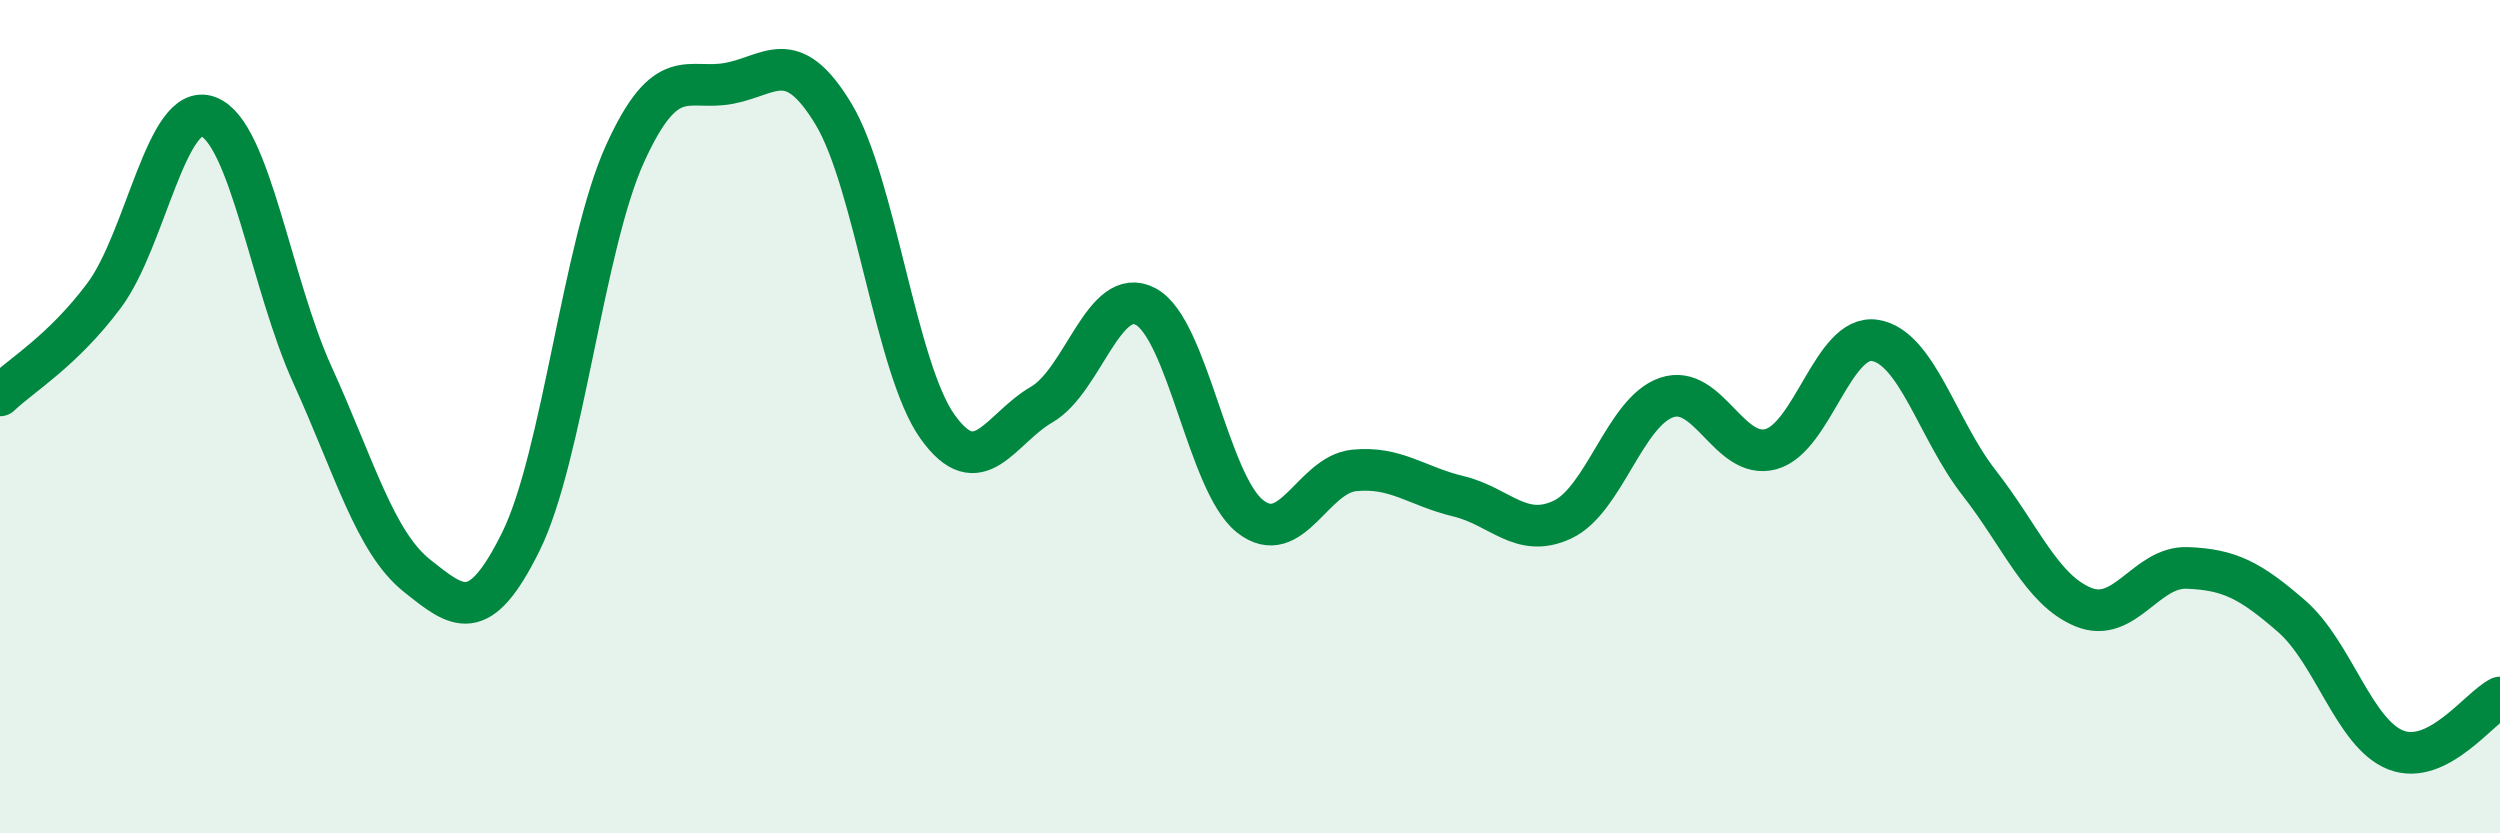
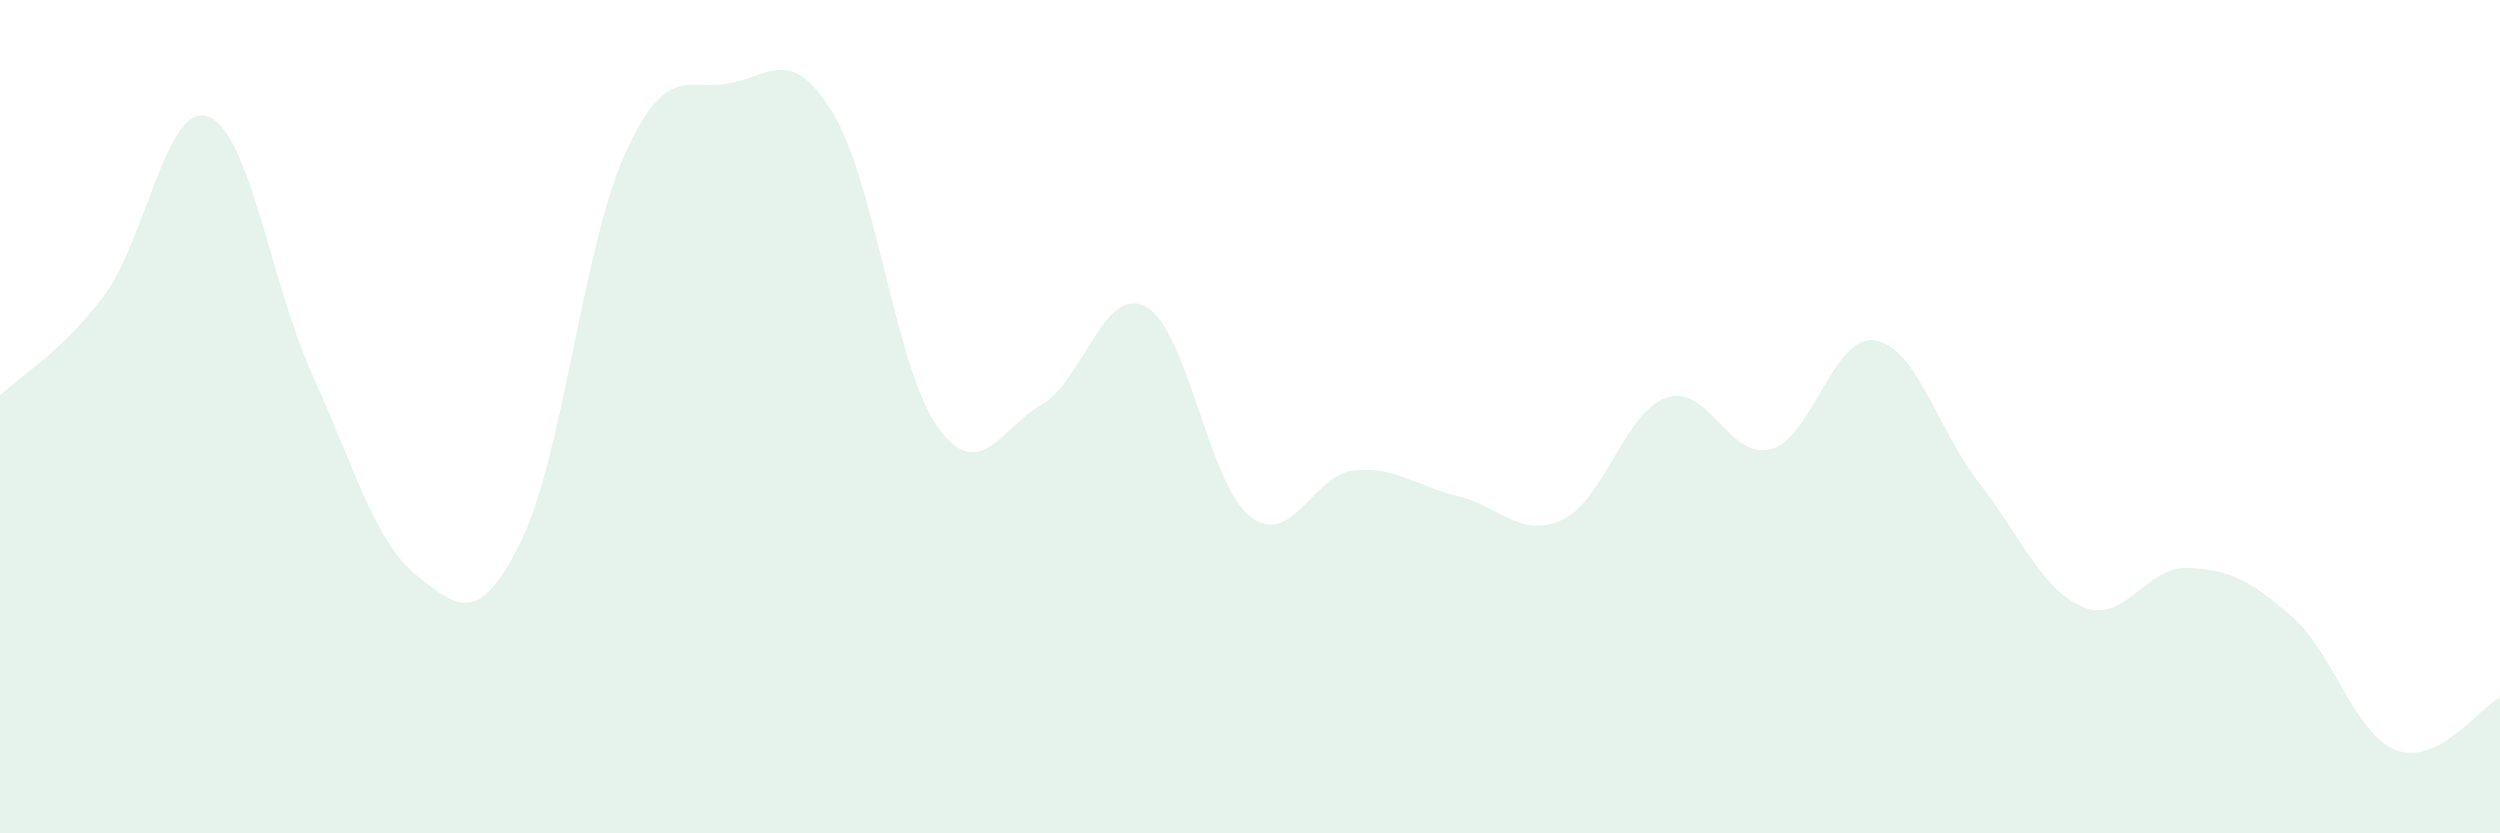
<svg xmlns="http://www.w3.org/2000/svg" width="60" height="20" viewBox="0 0 60 20">
  <path d="M 0,9.49 C 0.5,9.01 1.5,8.43 2.5,7.09 C 3.5,5.75 4,2.42 5,2.8 C 6,3.18 6.5,6.8 7.5,9 C 8.5,11.2 9,13.01 10,13.81 C 11,14.61 11.5,15.02 12.5,13 C 13.5,10.98 14,5.89 15,3.69 C 16,1.49 16.5,2.19 17.5,2 C 18.5,1.81 19,1.08 20,2.73 C 21,4.38 21.5,8.84 22.5,10.24 C 23.5,11.64 24,10.29 25,9.71 C 26,9.13 26.5,6.82 27.5,7.36 C 28.5,7.9 29,11.6 30,12.39 C 31,13.18 31.5,11.39 32.5,11.29 C 33.5,11.19 34,11.67 35,11.91 C 36,12.15 36.5,12.94 37.5,12.47 C 38.5,12 39,9.88 40,9.54 C 41,9.2 41.5,11.05 42.5,10.78 C 43.5,10.51 44,8.01 45,8.17 C 46,8.33 46.5,10.31 47.5,11.59 C 48.5,12.87 49,14.16 50,14.57 C 51,14.98 51.5,13.59 52.5,13.63 C 53.5,13.67 54,13.92 55,14.79 C 56,15.66 56.5,17.61 57.5,18 C 58.5,18.39 59.5,16.99 60,16.74L60 20L0 20Z" fill="#008740" opacity="0.1" stroke-linecap="round" stroke-linejoin="round" />
-   <path d="M 0,9.49 C 0.5,9.01 1.5,8.43 2.5,7.09 C 3.5,5.75 4,2.42 5,2.8 C 6,3.18 6.5,6.8 7.5,9 C 8.5,11.2 9,13.01 10,13.81 C 11,14.61 11.5,15.02 12.5,13 C 13.5,10.98 14,5.89 15,3.69 C 16,1.49 16.5,2.19 17.5,2 C 18.5,1.81 19,1.08 20,2.73 C 21,4.38 21.5,8.84 22.5,10.24 C 23.5,11.64 24,10.29 25,9.71 C 26,9.13 26.5,6.82 27.5,7.36 C 28.5,7.9 29,11.6 30,12.39 C 31,13.18 31.5,11.39 32.5,11.29 C 33.5,11.19 34,11.67 35,11.91 C 36,12.15 36.5,12.94 37.5,12.47 C 38.5,12 39,9.88 40,9.54 C 41,9.2 41.5,11.05 42.5,10.78 C 43.5,10.51 44,8.01 45,8.17 C 46,8.33 46.5,10.31 47.5,11.59 C 48.5,12.87 49,14.16 50,14.57 C 51,14.98 51.5,13.59 52.5,13.63 C 53.5,13.67 54,13.92 55,14.79 C 56,15.66 56.5,17.61 57.5,18 C 58.5,18.39 59.5,16.99 60,16.74" stroke="#008740" stroke-width="1" fill="none" stroke-linecap="round" stroke-linejoin="round" />
</svg>